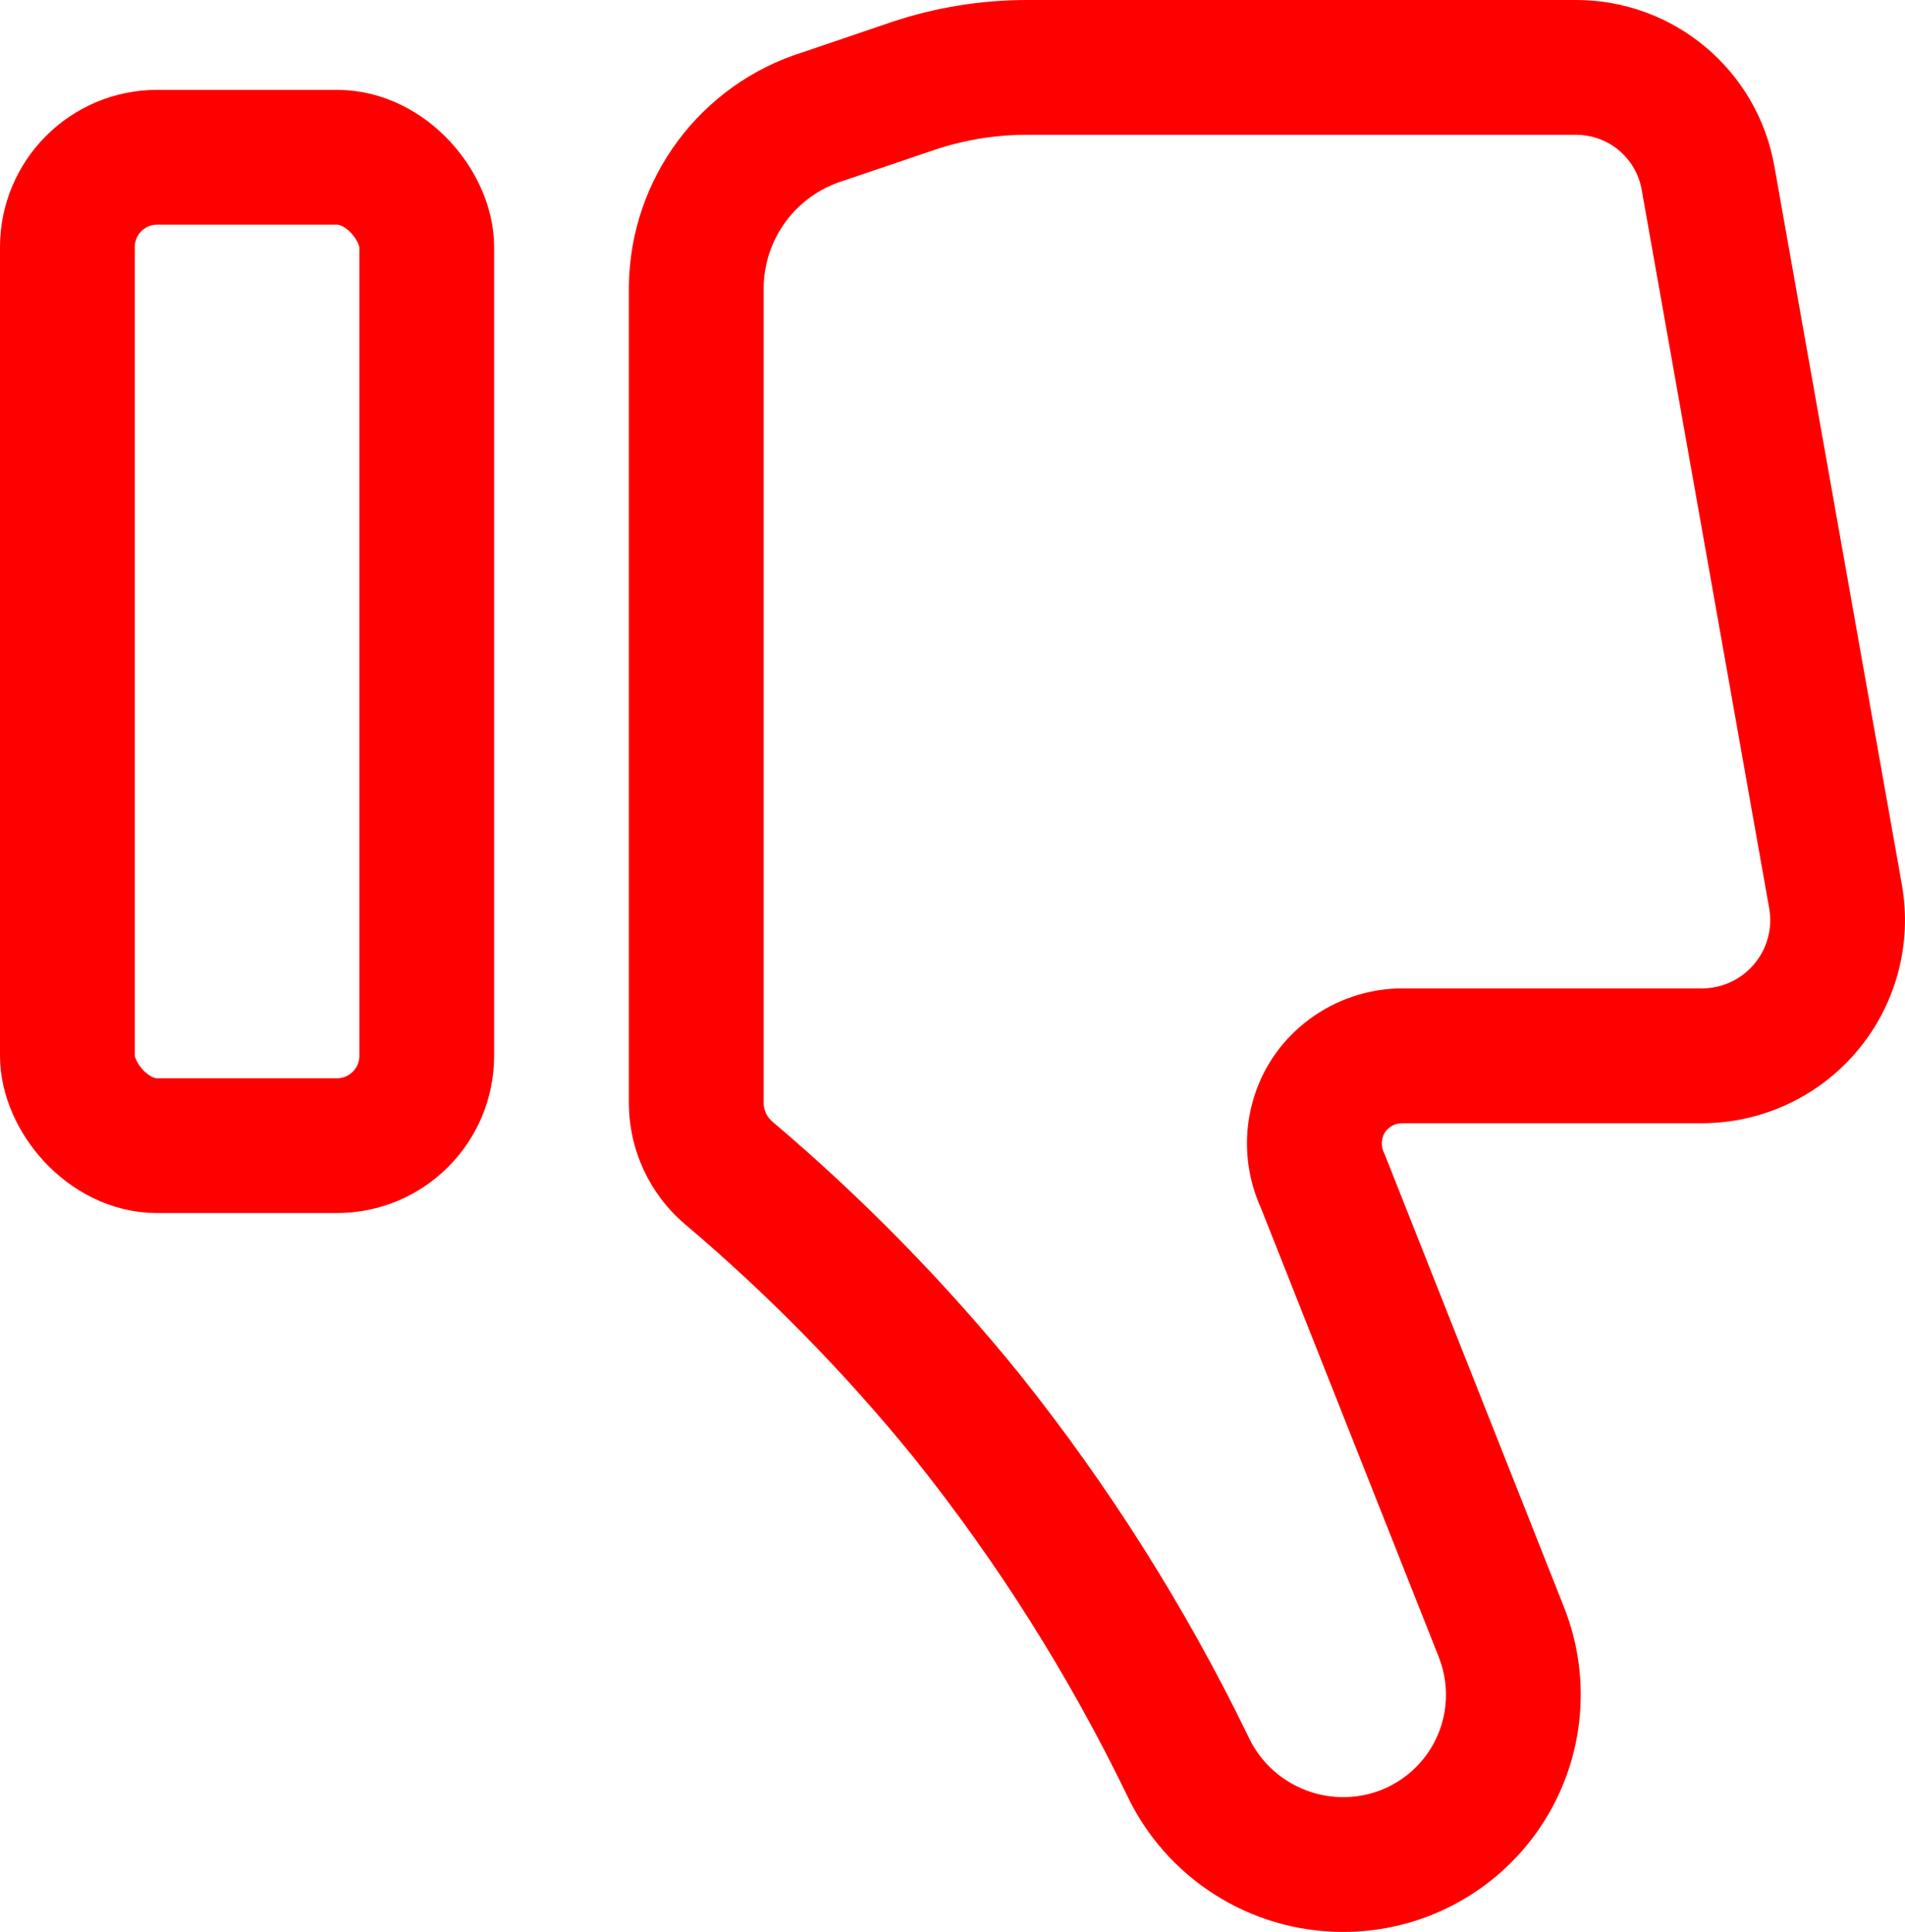
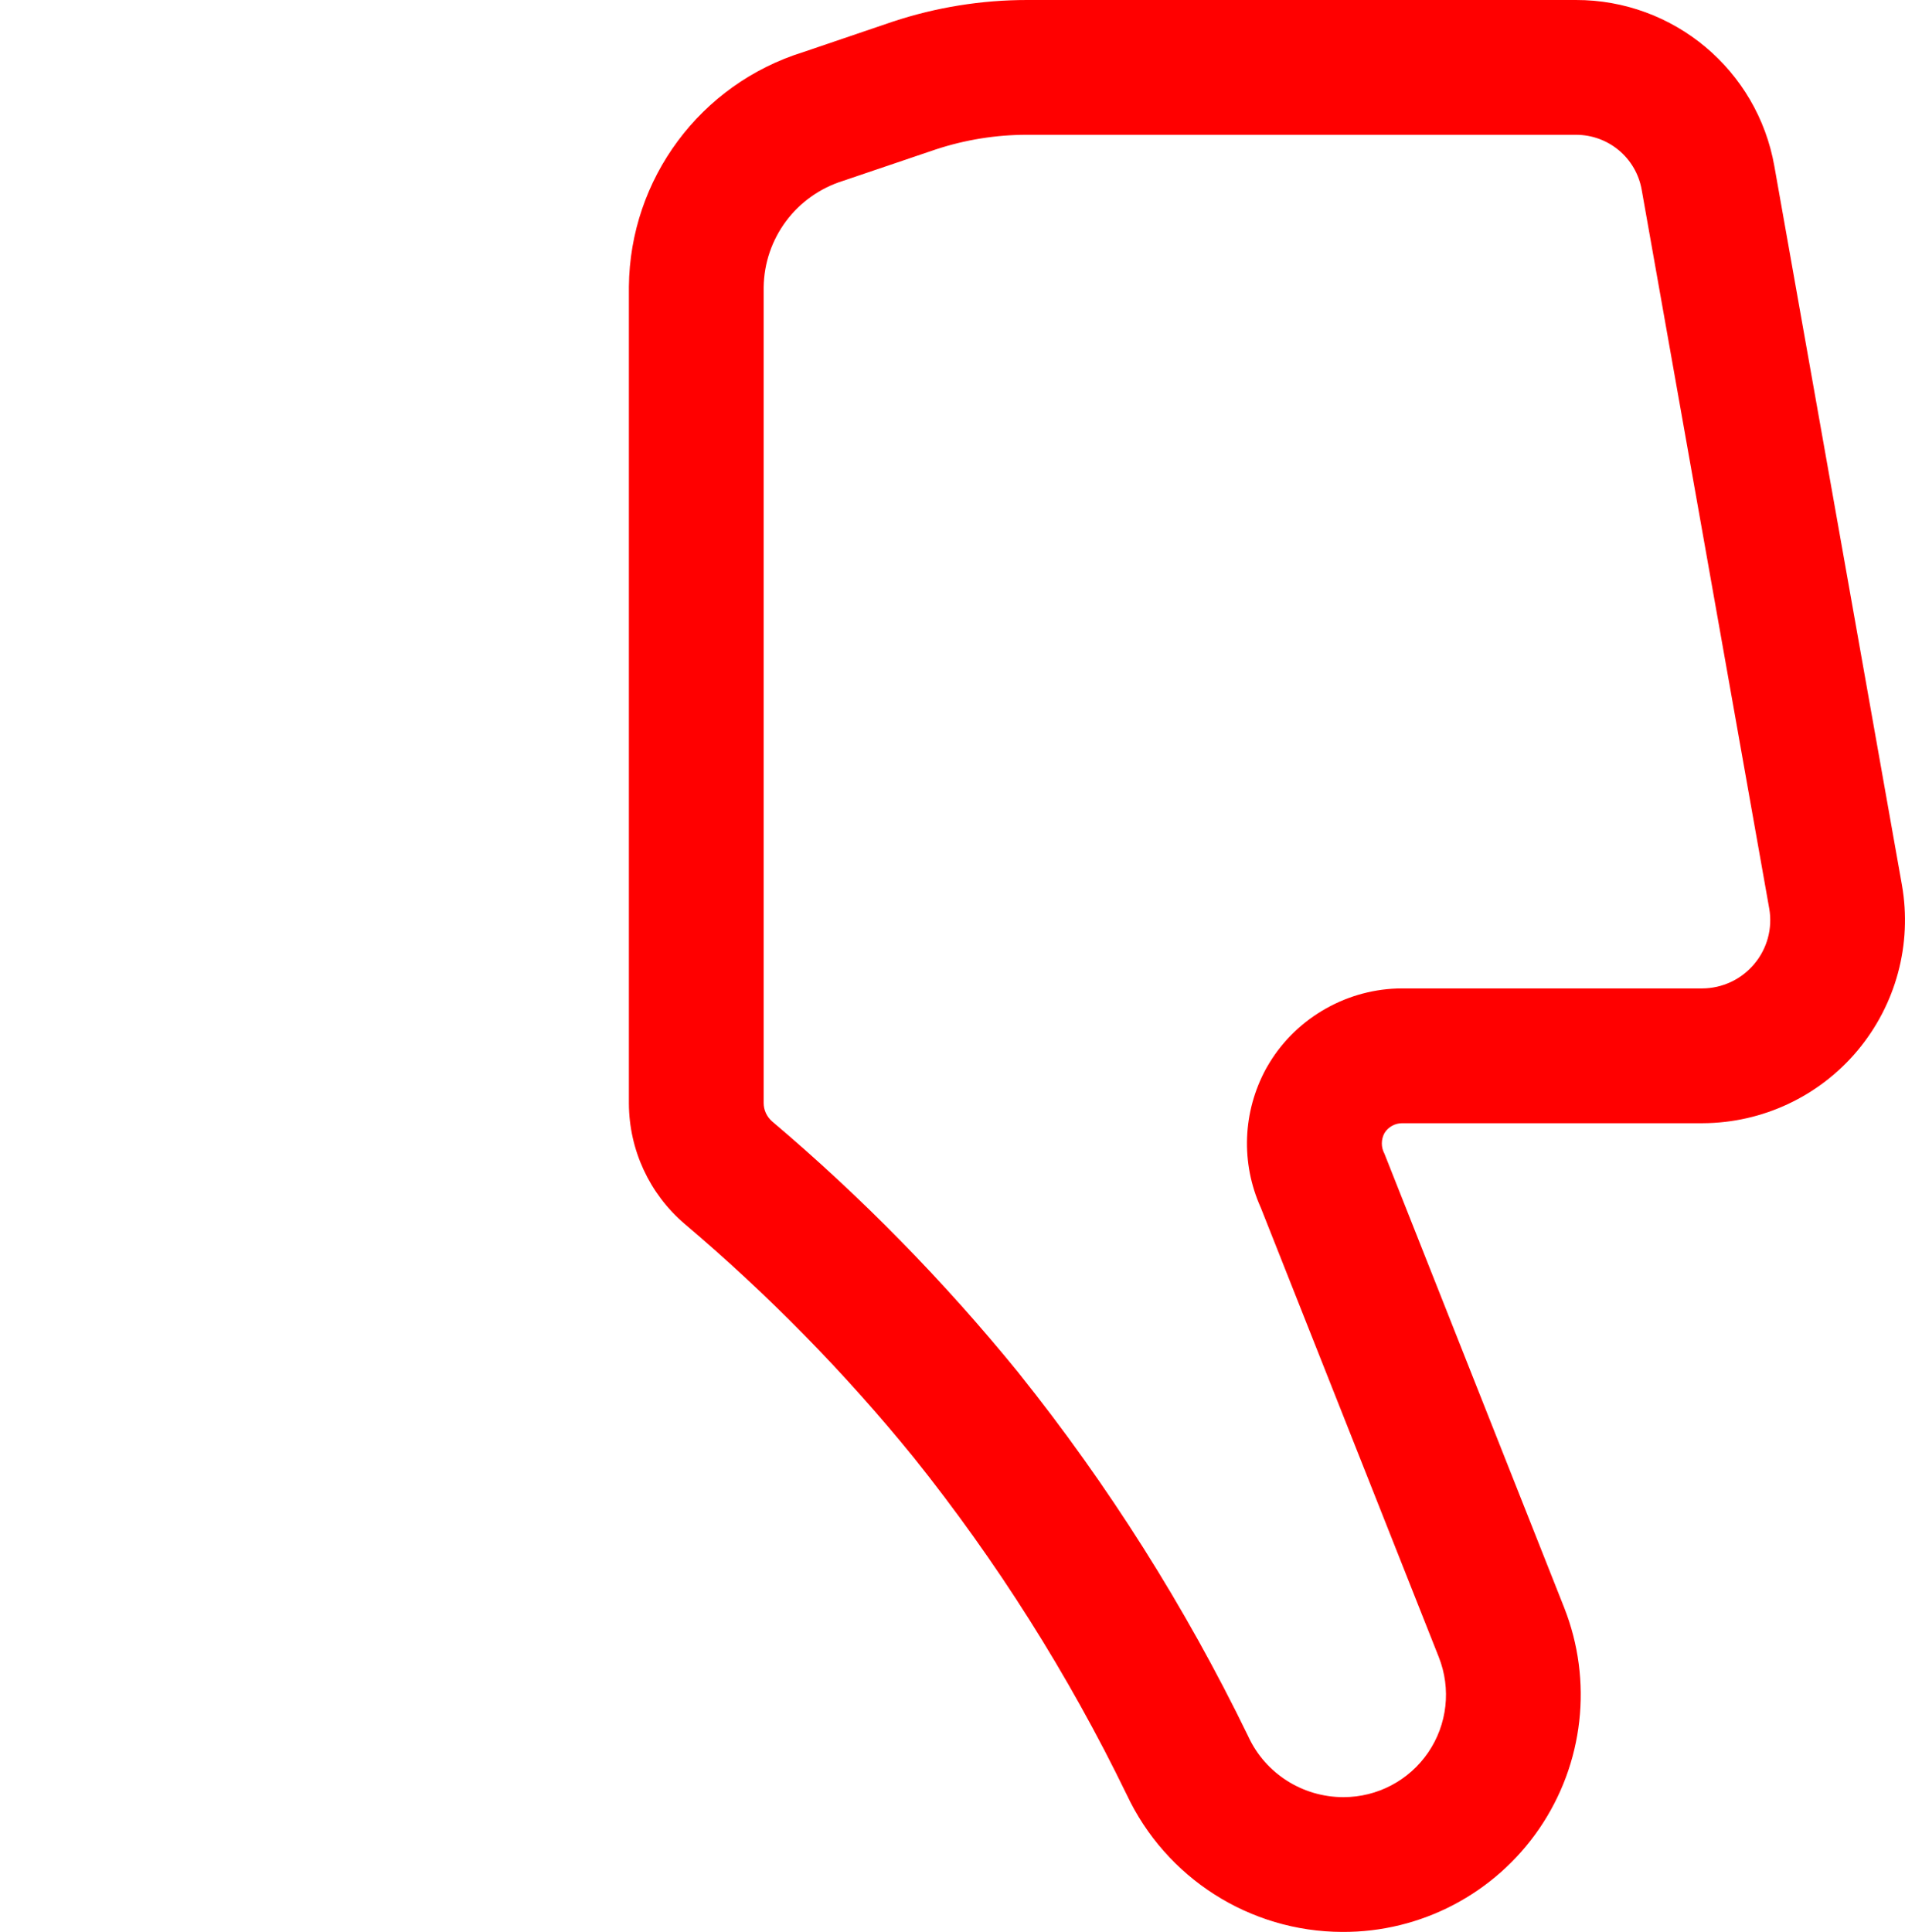
<svg xmlns="http://www.w3.org/2000/svg" width="21.204" height="21.5" viewBox="0 0 21.204 21.5">
  <g transform="translate(-1.25 -1.25)">
    <g transform="translate(1.25 2.25)" fill="none" stroke="red" stroke-width="1.5">
-       <rect width="5.5" height="12.5" rx="1.75" stroke="none" />
-       <rect x="0.75" y="0.75" width="4" height="11" rx="1" fill="none" />
-     </g>
+       </g>
    <g fill="none">
-       <path d="M21,3.1a2.24,2.24,0,0,0-2.21-1.85h-6.1a4.76,4.76,0,0,0-1.5.24l-1,.34A2.76,2.76,0,0,0,8.25,4.44v9.09a1.77,1.77,0,0,0,.62,1.34,19.58,19.58,0,0,1,2.55,2.6,20,20,0,0,1,2.37,3.75,2.649,2.649,0,0,0,4.87-2.08l-2-5.05a.24.24,0,0,1,0-.23.23.23,0,0,1,.2-.11H20.2a2.26,2.26,0,0,0,2.22-2.65Z" stroke="none" />
      <path d="M 12.682 2.75 C 12.336 2.75 11.994 2.805 11.666 2.913 L 10.636 3.262 C 10.113 3.425 9.757 3.901 9.75 4.449 L 9.75 13.525 C 9.75 13.603 9.784 13.677 9.843 13.729 C 10.839 14.571 11.761 15.512 12.584 16.524 L 12.591 16.533 C 13.586 17.776 14.443 19.132 15.139 20.564 L 15.148 20.583 C 15.337 20.987 15.748 21.249 16.199 21.25 L 16.205 21.25 C 16.581 21.25 16.933 21.065 17.146 20.754 C 17.36 20.441 17.404 20.044 17.265 19.692 L 15.284 14.691 C 15.06 14.194 15.08 13.624 15.343 13.141 L 15.38 13.078 C 15.692 12.567 16.258 12.25 16.856 12.25 L 16.872 12.25 L 20.196 12.25 C 20.421 12.249 20.632 12.15 20.776 11.978 C 20.921 11.806 20.981 11.58 20.943 11.362 L 19.523 3.361 C 19.46 3.007 19.154 2.75 18.79 2.75 L 12.682 2.75 M 12.682 1.25 C 12.685 1.25 12.687 1.25 12.69 1.25 L 18.79 1.25 C 19.878 1.248 20.811 2.028 21 3.1 L 22.42 11.1 C 22.535 11.757 22.354 12.43 21.926 12.941 C 21.498 13.452 20.867 13.748 20.2 13.75 L 16.86 13.75 C 16.779 13.749 16.702 13.791 16.66 13.86 C 16.621 13.932 16.621 14.018 16.66 14.09 L 18.66 19.14 C 18.982 19.955 18.879 20.877 18.383 21.601 C 17.888 22.324 17.066 22.755 16.19 22.75 C 15.161 22.747 14.227 22.151 13.79 21.22 C 13.142 19.886 12.347 18.628 11.42 17.47 C 10.653 16.526 9.799 15.656 8.87 14.87 C 8.478 14.535 8.252 14.046 8.25 13.53 L 8.25 4.44 C 8.261 3.241 9.045 2.186 10.19 1.83 L 11.19 1.49 C 11.672 1.331 12.175 1.25 12.682 1.25 Z" stroke="none" fill="red" />
    </g>
  </g>
</svg>